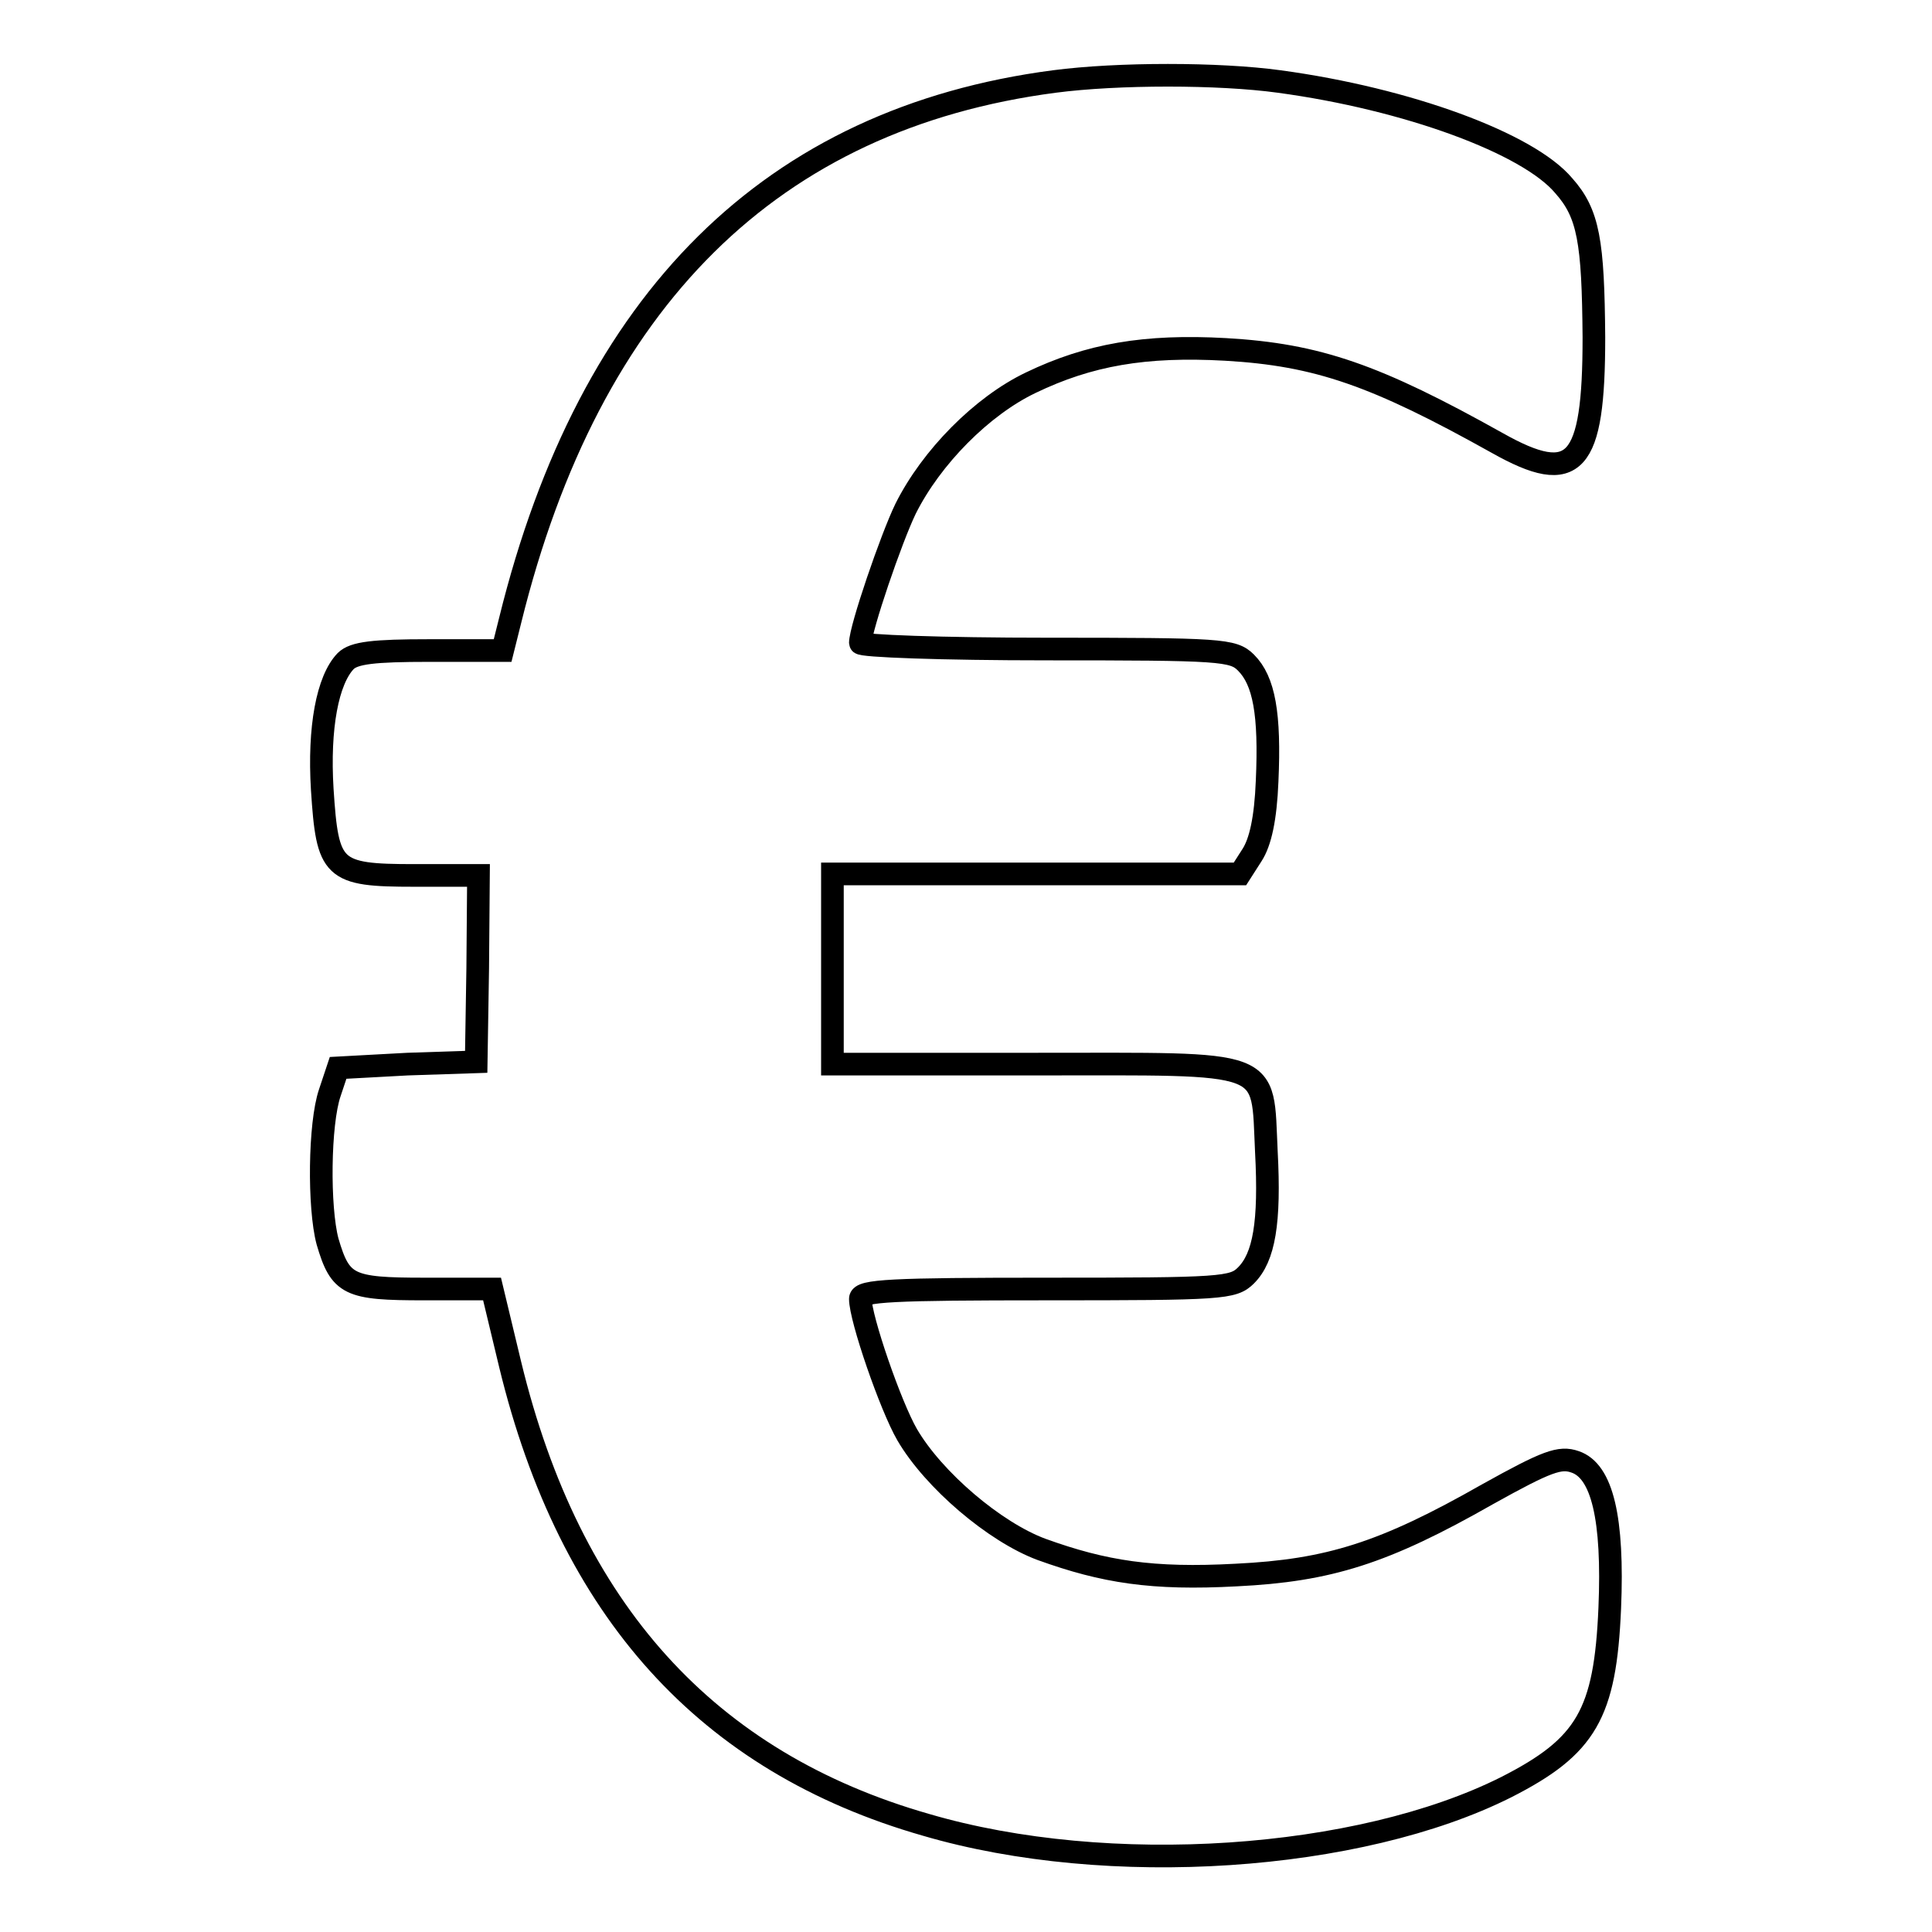
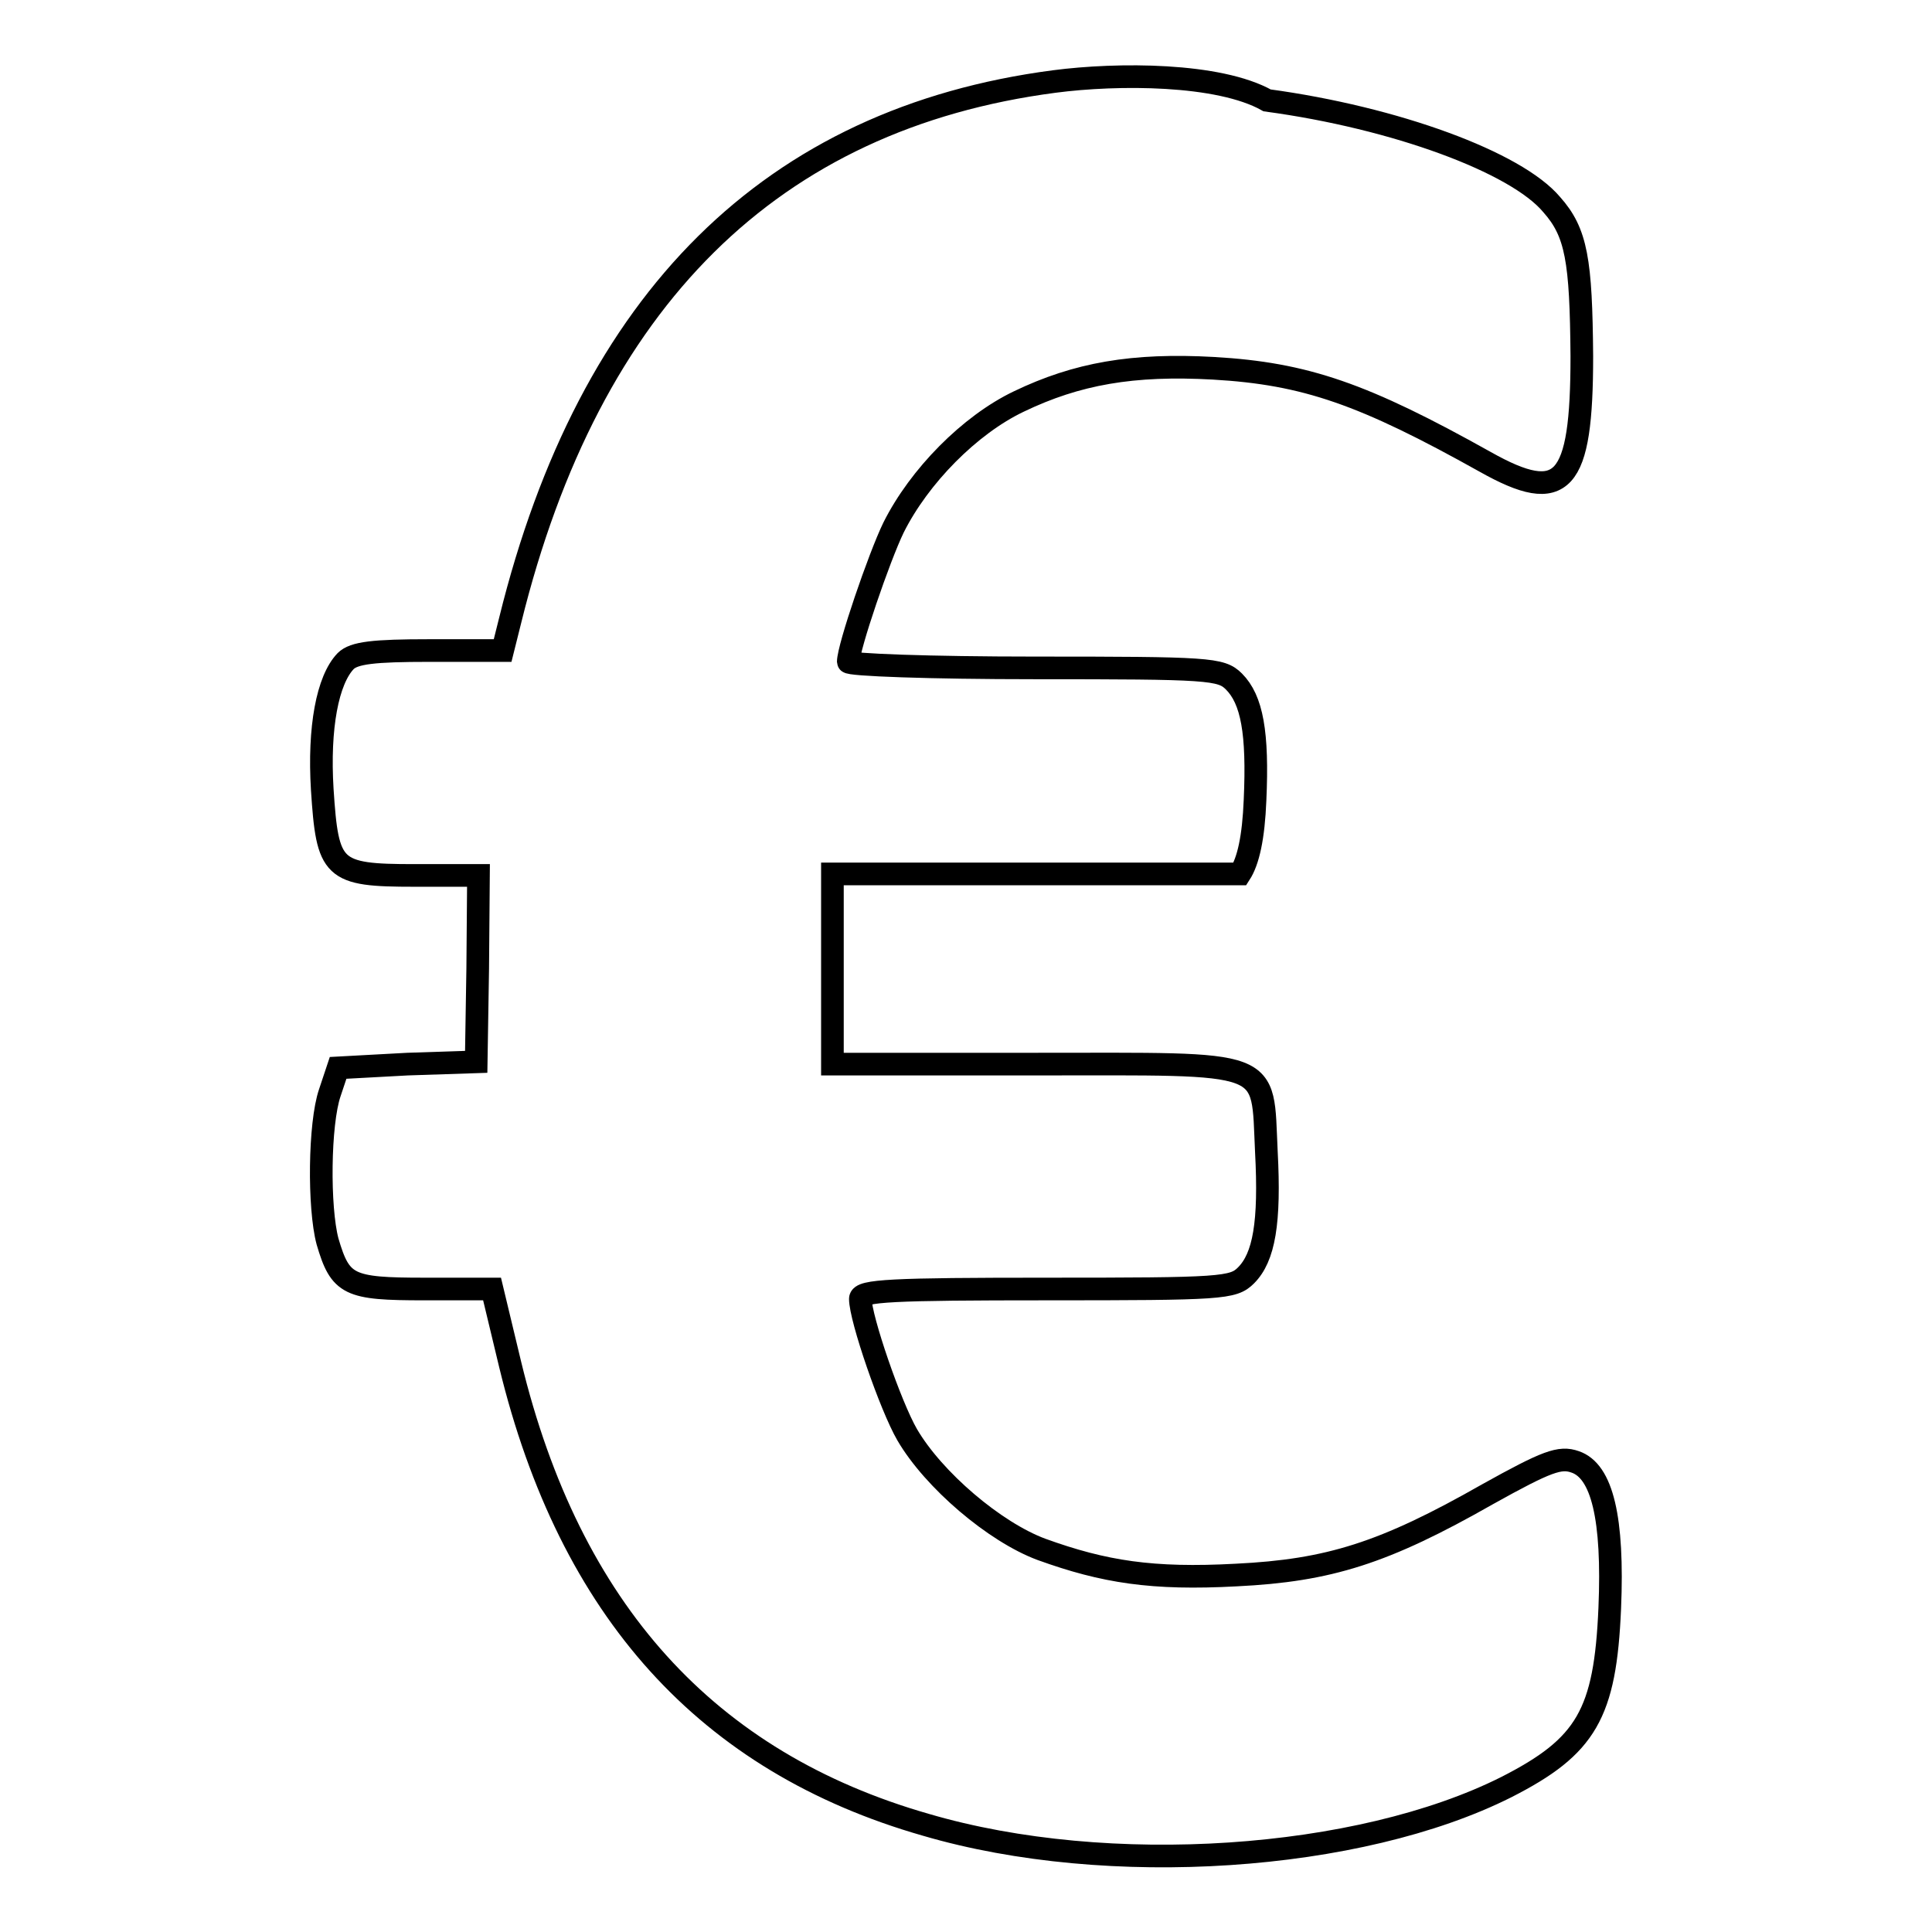
<svg xmlns="http://www.w3.org/2000/svg" version="1.1" x="0px" y="0px" viewBox="0 0 256 256" enable-background="new 0 0 256 256" xml:space="preserve">
  <g>
    <g>
      <g>
-         <path stroke-width="3" fill-opacity="0" stroke="#000000" d="M139.7,10.8c-37.4,4.9-61.6,28.8-72.1,71.4l-1,4h-9.7c-7.4,0-10,0.3-11.1,1.4c-2.4,2.5-3.6,8.8-3.1,17c0.7,10.7,1.3,11.4,12.2,11.4h8.5l-0.1,12.3l-0.2,12.4L54,141l-9.2,0.5l-1.1,3.3c-1.4,4.1-1.5,15.2-0.3,19.7c1.7,5.8,2.8,6.3,12.8,6.3h9l2.4,10c7.9,32.6,26.1,52.7,55.1,61c24.2,7.1,57.4,4.8,76.9-5c10.6-5.4,13.1-9.7,13.7-23.7c0.5-11.9-1-18.2-4.6-19.4c-2-0.7-3.7-0.1-11.6,4.3c-13.7,7.8-21,10.1-33.3,10.7c-11.1,0.6-17.5-0.4-25.8-3.4c-6.2-2.3-14.3-9.2-17.8-15.2c-2.2-3.8-6.2-15.4-6.2-18c0-1.1,4.2-1.3,24.7-1.3c23.2,0,24.7-0.1,26.4-1.8c2.4-2.4,3.2-7,2.7-16.4c-0.6-12.4,1.3-11.6-30.7-11.6h-26.8v-12.6v-12.6h27h27l1.6-2.5c1.1-1.7,1.8-4.8,2-9.8c0.4-8.9-0.4-13.3-2.8-15.7c-1.7-1.7-3.3-1.8-26.4-1.8c-13.9,0-24.7-0.4-24.7-0.8c0-1.9,4.1-13.9,6-17.8c3.4-6.8,10.1-13.6,16.6-16.7c7.7-3.7,15.1-5,25.8-4.4c12.2,0.7,19.9,3.4,36,12.4c10.3,5.8,12.8,3,12.8-14c-0.1-12.7-0.7-16.4-4-20.1c-4.7-5.6-20.7-11.5-37.7-13.8C161.5,9.7,148.1,9.7,139.7,10.8z" />
+         <path stroke-width="3" fill-opacity="0" stroke="#000000" d="M139.7,10.8c-37.4,4.9-61.6,28.8-72.1,71.4l-1,4h-9.7c-7.4,0-10,0.3-11.1,1.4c-2.4,2.5-3.6,8.8-3.1,17c0.7,10.7,1.3,11.4,12.2,11.4h8.5l-0.1,12.3l-0.2,12.4L54,141l-9.2,0.5l-1.1,3.3c-1.4,4.1-1.5,15.2-0.3,19.7c1.7,5.8,2.8,6.3,12.8,6.3h9l2.4,10c7.9,32.6,26.1,52.7,55.1,61c24.2,7.1,57.4,4.8,76.9-5c10.6-5.4,13.1-9.7,13.7-23.7c0.5-11.9-1-18.2-4.6-19.4c-2-0.7-3.7-0.1-11.6,4.3c-13.7,7.8-21,10.1-33.3,10.7c-11.1,0.6-17.5-0.4-25.8-3.4c-6.2-2.3-14.3-9.2-17.8-15.2c-2.2-3.8-6.2-15.4-6.2-18c0-1.1,4.2-1.3,24.7-1.3c23.2,0,24.7-0.1,26.4-1.8c2.4-2.4,3.2-7,2.7-16.4c-0.6-12.4,1.3-11.6-30.7-11.6h-26.8v-12.6v-12.6h27h27c1.1-1.7,1.8-4.8,2-9.8c0.4-8.9-0.4-13.3-2.8-15.7c-1.7-1.7-3.3-1.8-26.4-1.8c-13.9,0-24.7-0.4-24.7-0.8c0-1.9,4.1-13.9,6-17.8c3.4-6.8,10.1-13.6,16.6-16.7c7.7-3.7,15.1-5,25.8-4.4c12.2,0.7,19.9,3.4,36,12.4c10.3,5.8,12.8,3,12.8-14c-0.1-12.7-0.7-16.4-4-20.1c-4.7-5.6-20.7-11.5-37.7-13.8C161.5,9.7,148.1,9.7,139.7,10.8z" />
      </g>
    </g>
  </g>
</svg>